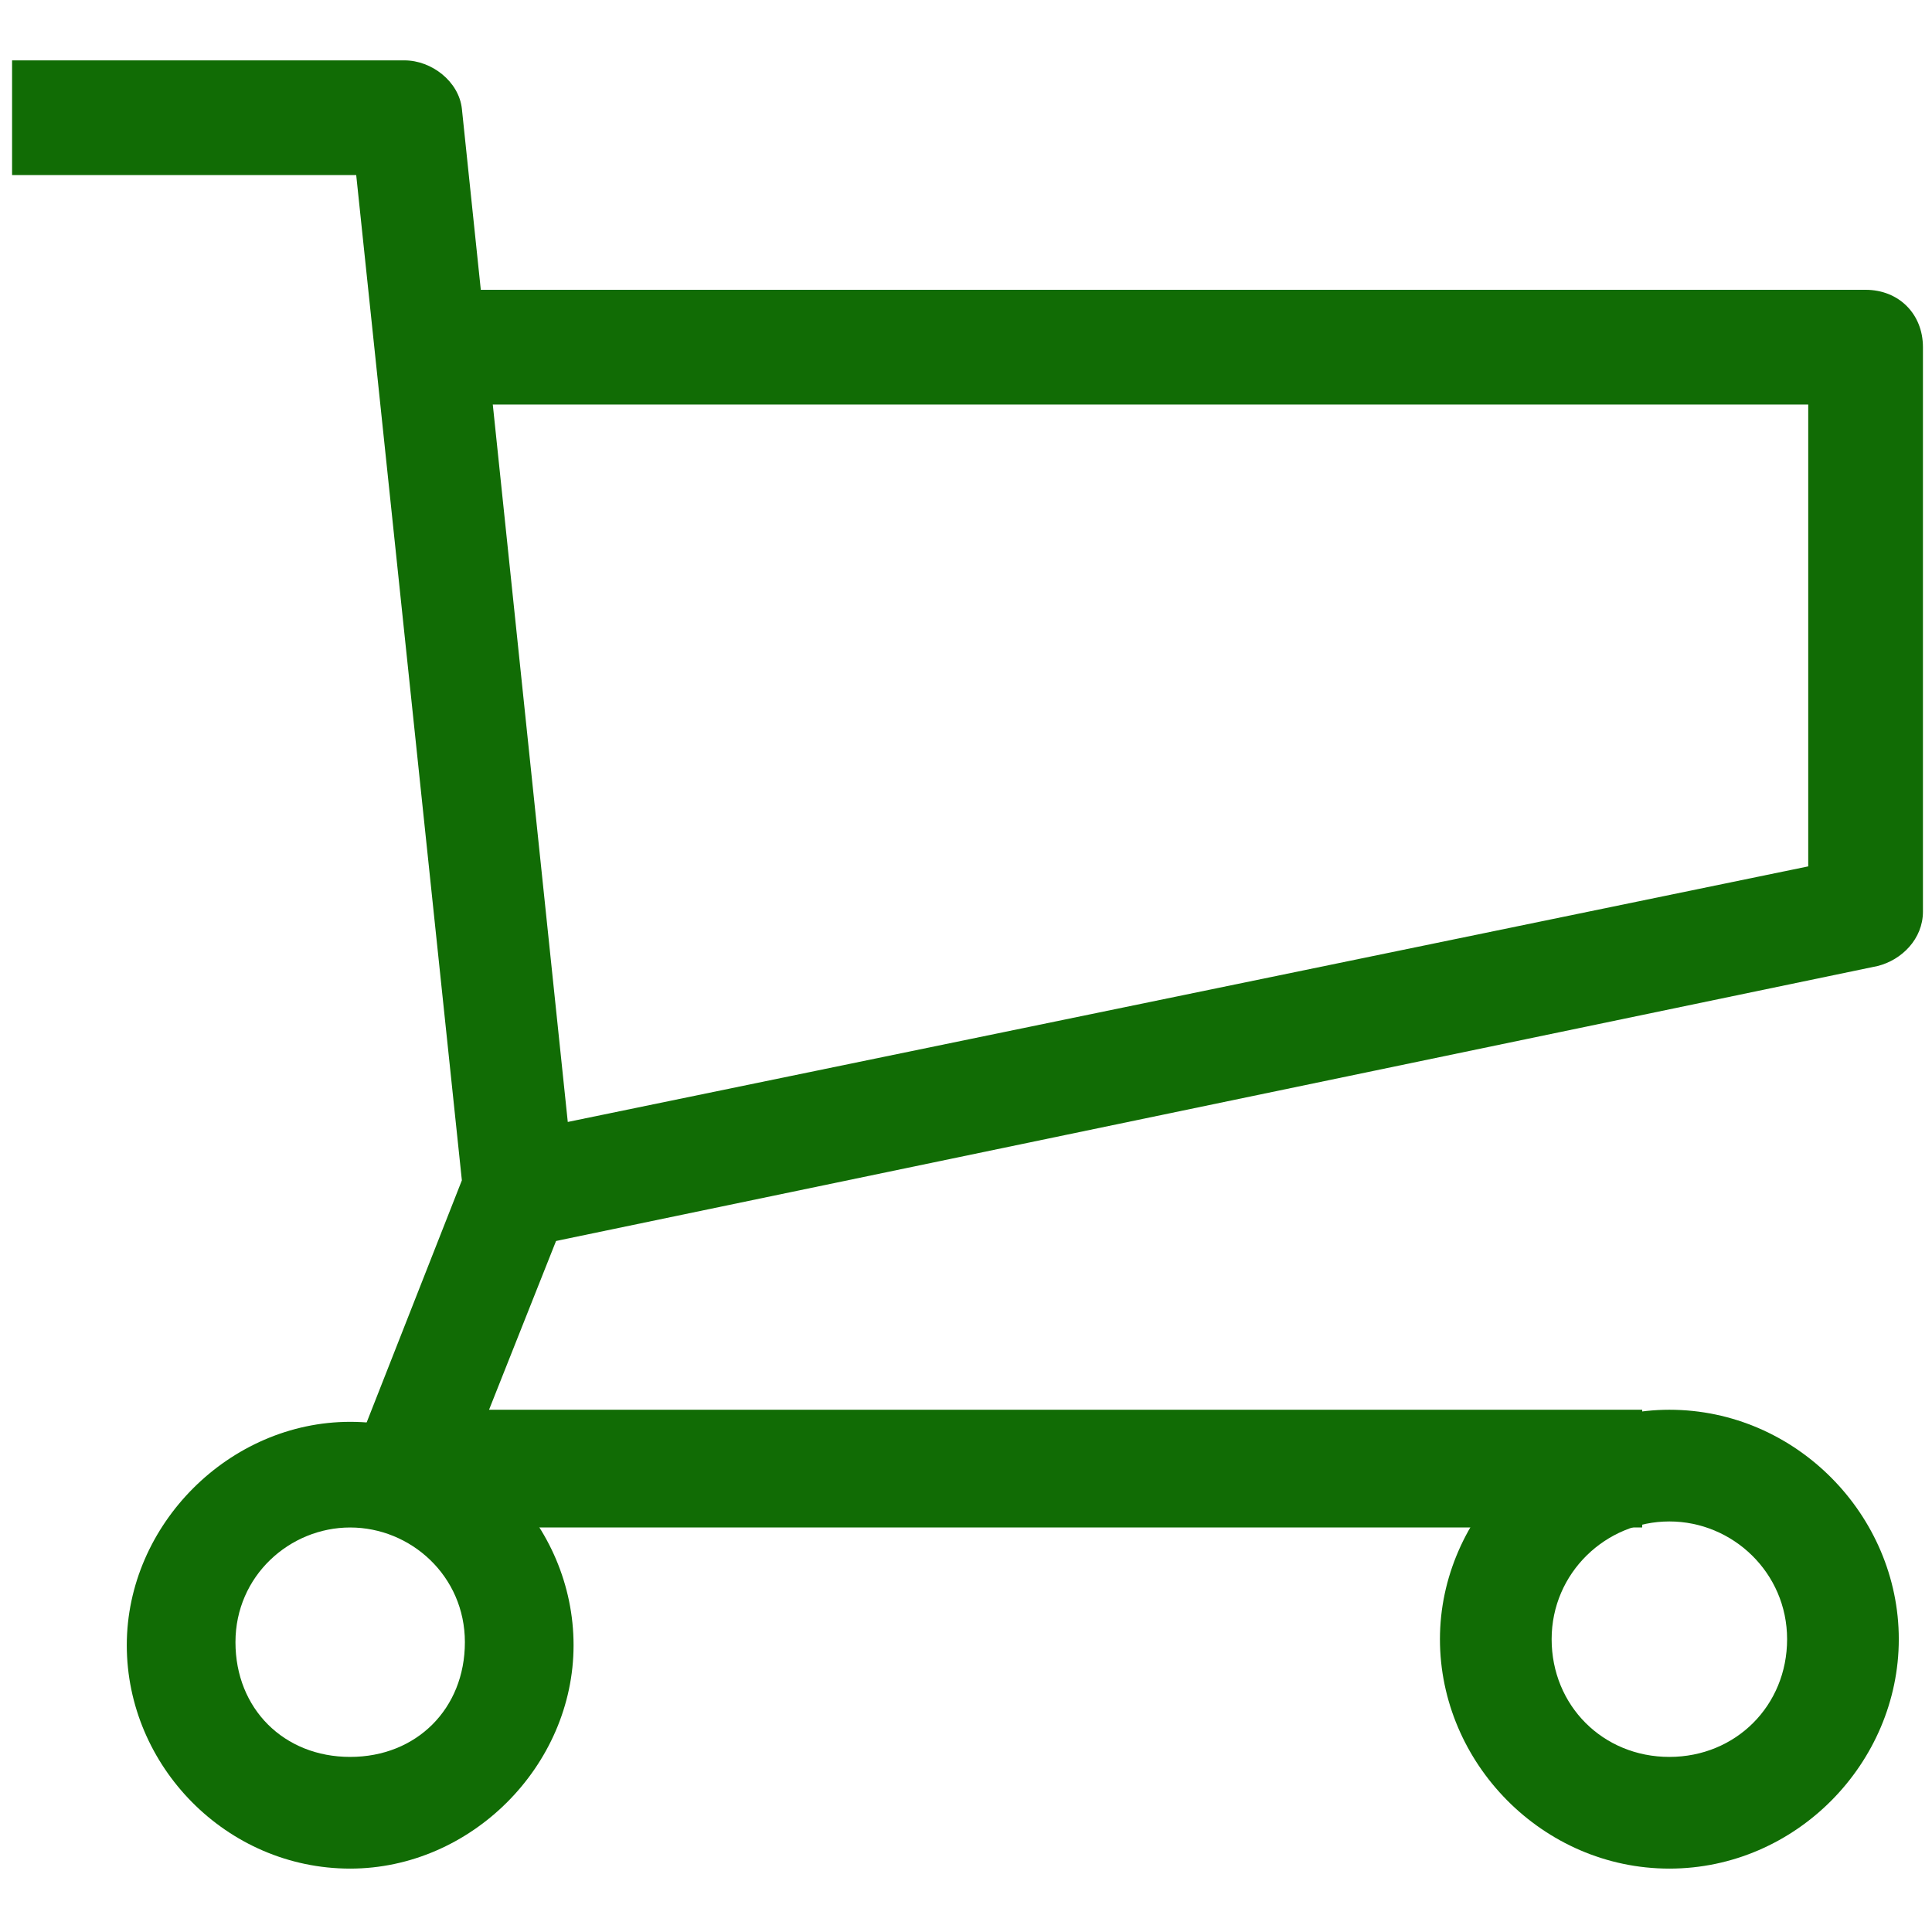
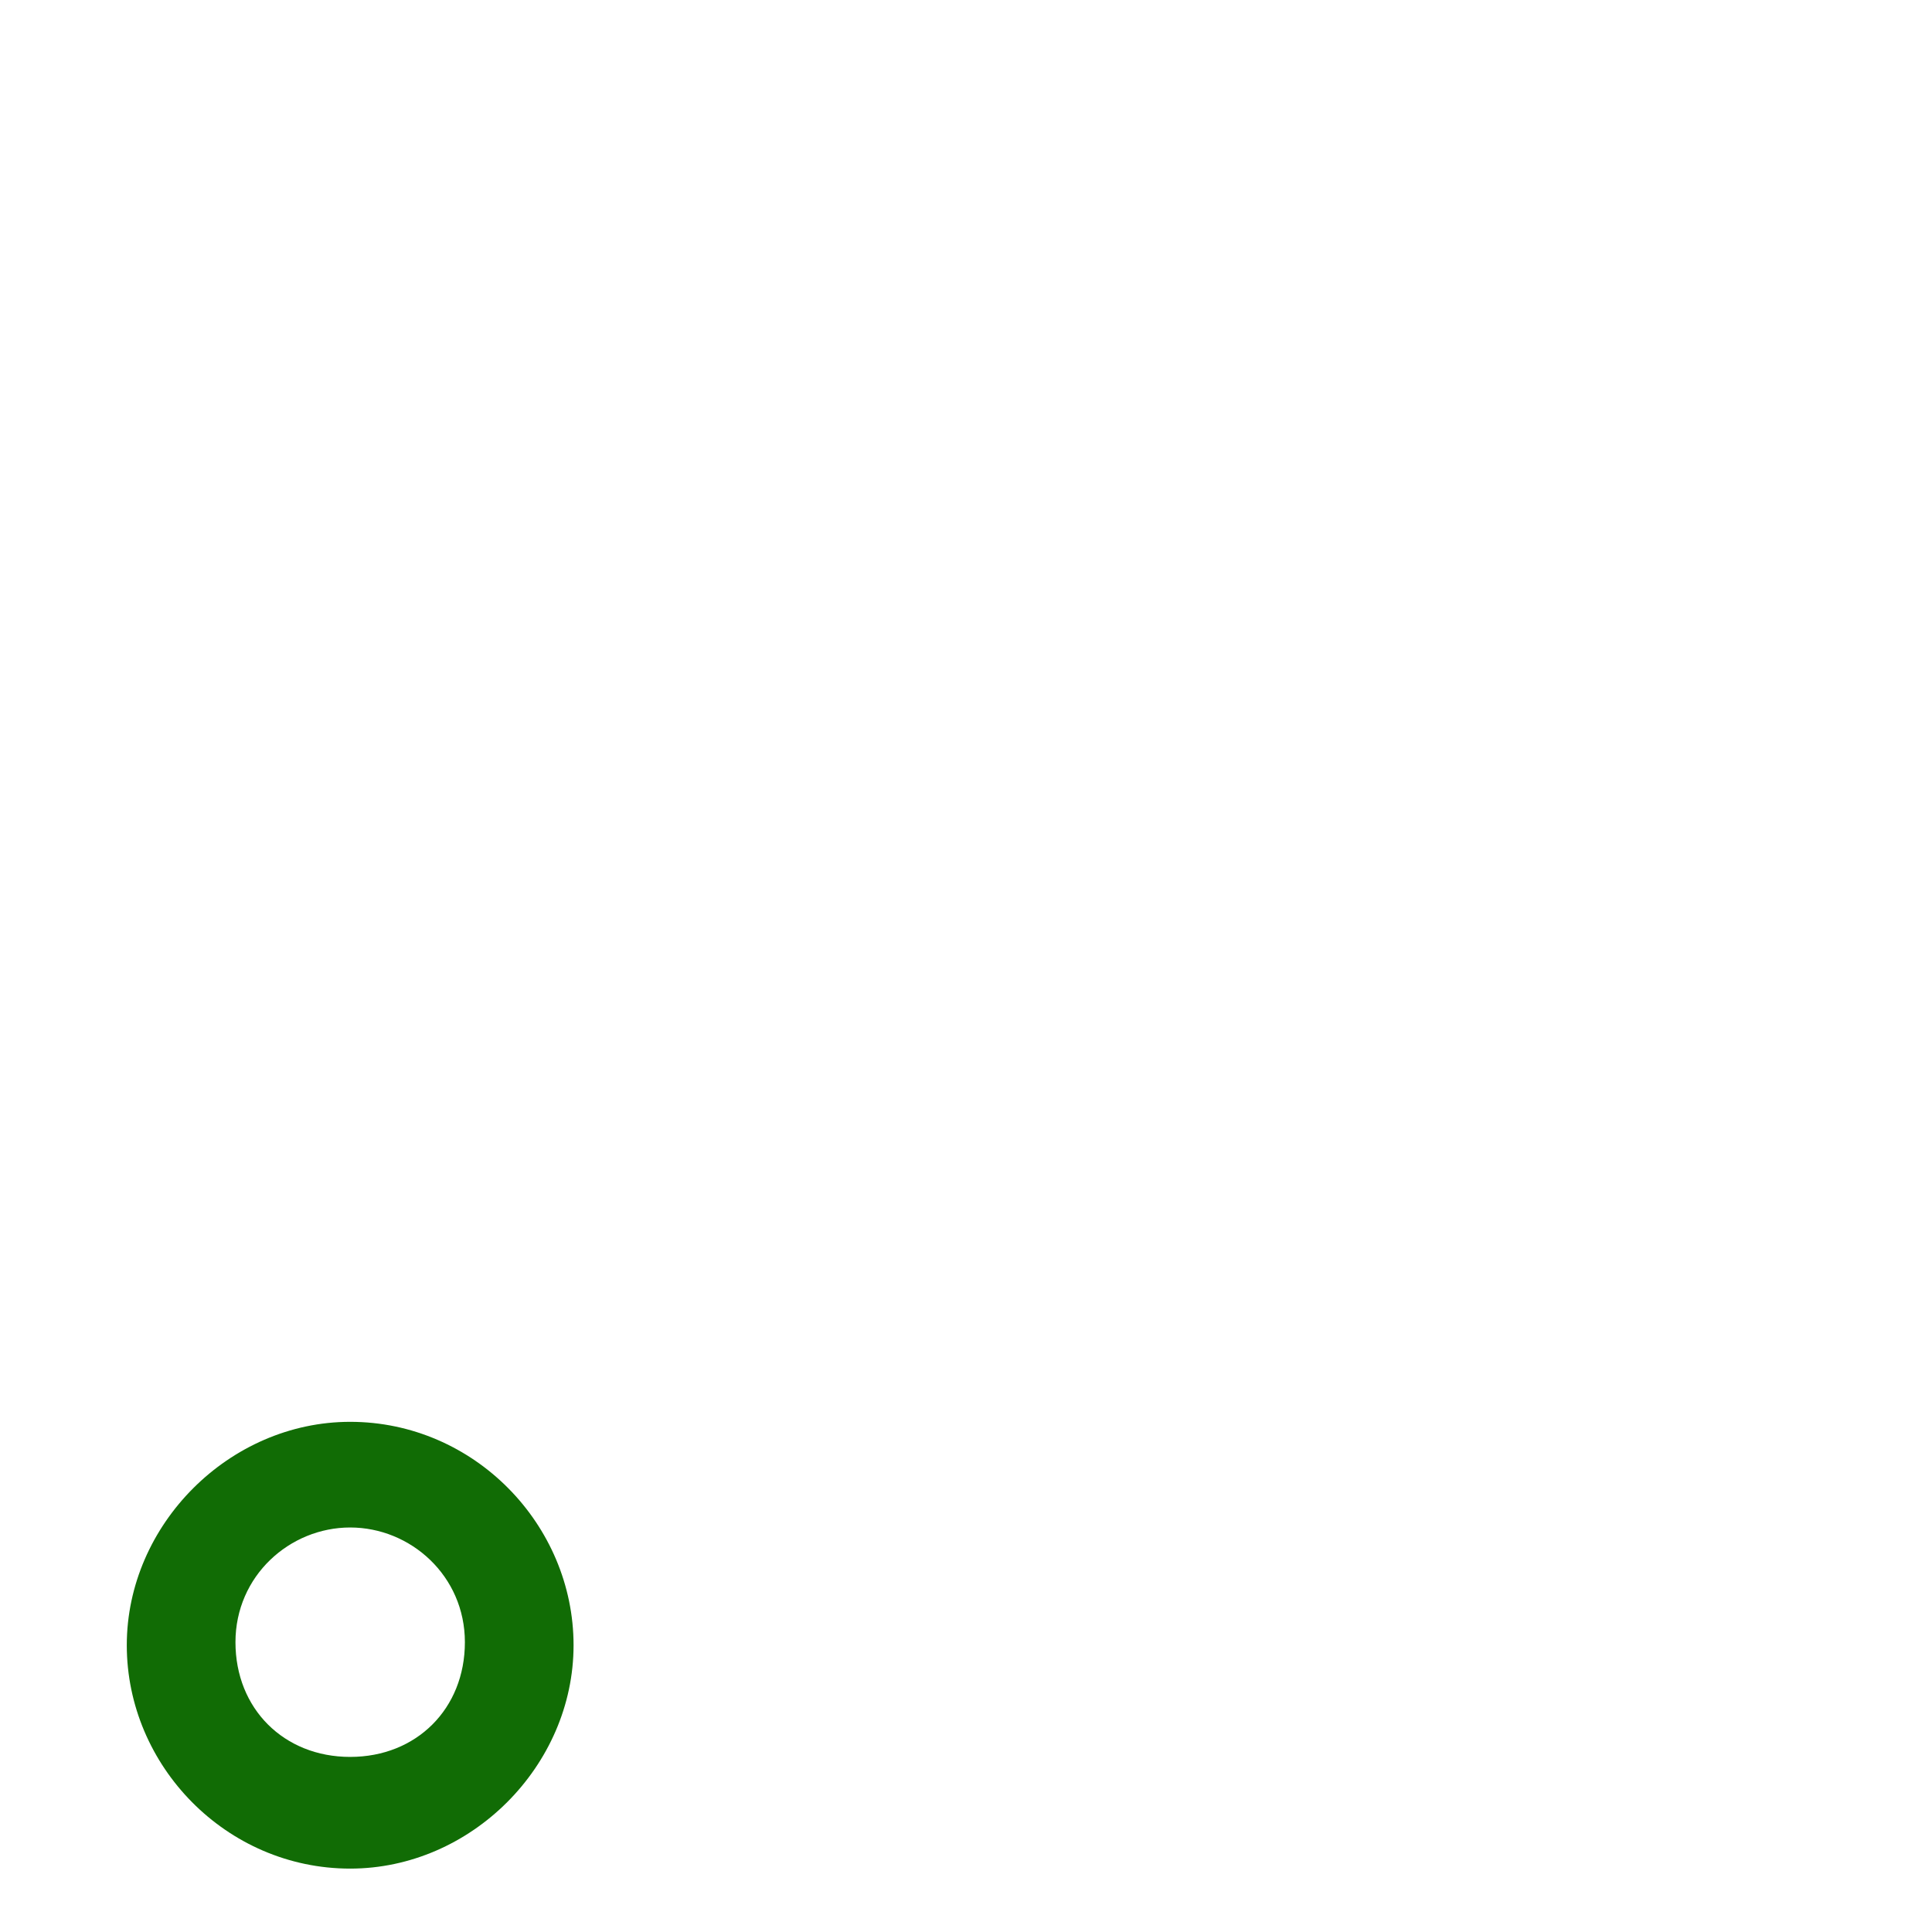
<svg xmlns="http://www.w3.org/2000/svg" id="Layer_1" viewBox="-273 365 64 64">
  <style>.st0{fill:#116c05}</style>
  <g id="Icon-Cart" transform="translate(76 478)">
-     <path id="Fill-110" class="st0" d="M-294.6-62.4h-41c-.7 0-1.2-.3-1.5-.8-.4-.5-.4-1.2-.1-1.8l3.5-8.9-3.5-33.3h-11.4v-3.8h13c.9 0 1.8.7 1.9 1.6L-330-74c0 .3 0 .5-.1.9l-2.7 6.8h38.2v3.9" />
-     <path id="Fill-111" class="st0" d="M-331.5-71.7l-.8-3.7 43.2-8.9v-15.3h-44.7v-3.8h46.6c1.1 0 1.9.8 1.9 1.9v18.7c0 .9-.7 1.6-1.5 1.8l-44.7 9.3" />
-     <path id="Fill-112" class="st0" d="M-293.7-51.1c-4.2 0-7.6-3.5-7.6-7.6s3.5-7.6 7.6-7.6c4.2 0 7.6 3.5 7.6 7.6s-3.4 7.6-7.6 7.6zm0-11.5c-2.1 0-3.9 1.7-3.9 3.9s1.7 3.9 3.9 3.9 3.9-1.7 3.9-3.9-1.8-3.9-3.9-3.9z" />
    <path id="Fill-113" class="st0" d="M-337.4-51.1c-4.1 0-7.4-3.4-7.4-7.4s3.4-7.4 7.4-7.4c4.1 0 7.4 3.4 7.4 7.4s-3.4 7.4-7.4 7.4zm0-11.3c-2 0-3.8 1.6-3.8 3.8s1.6 3.8 3.8 3.8c2.2 0 3.8-1.6 3.8-3.8s-1.8-3.8-3.8-3.8z" />
  </g>
</svg>